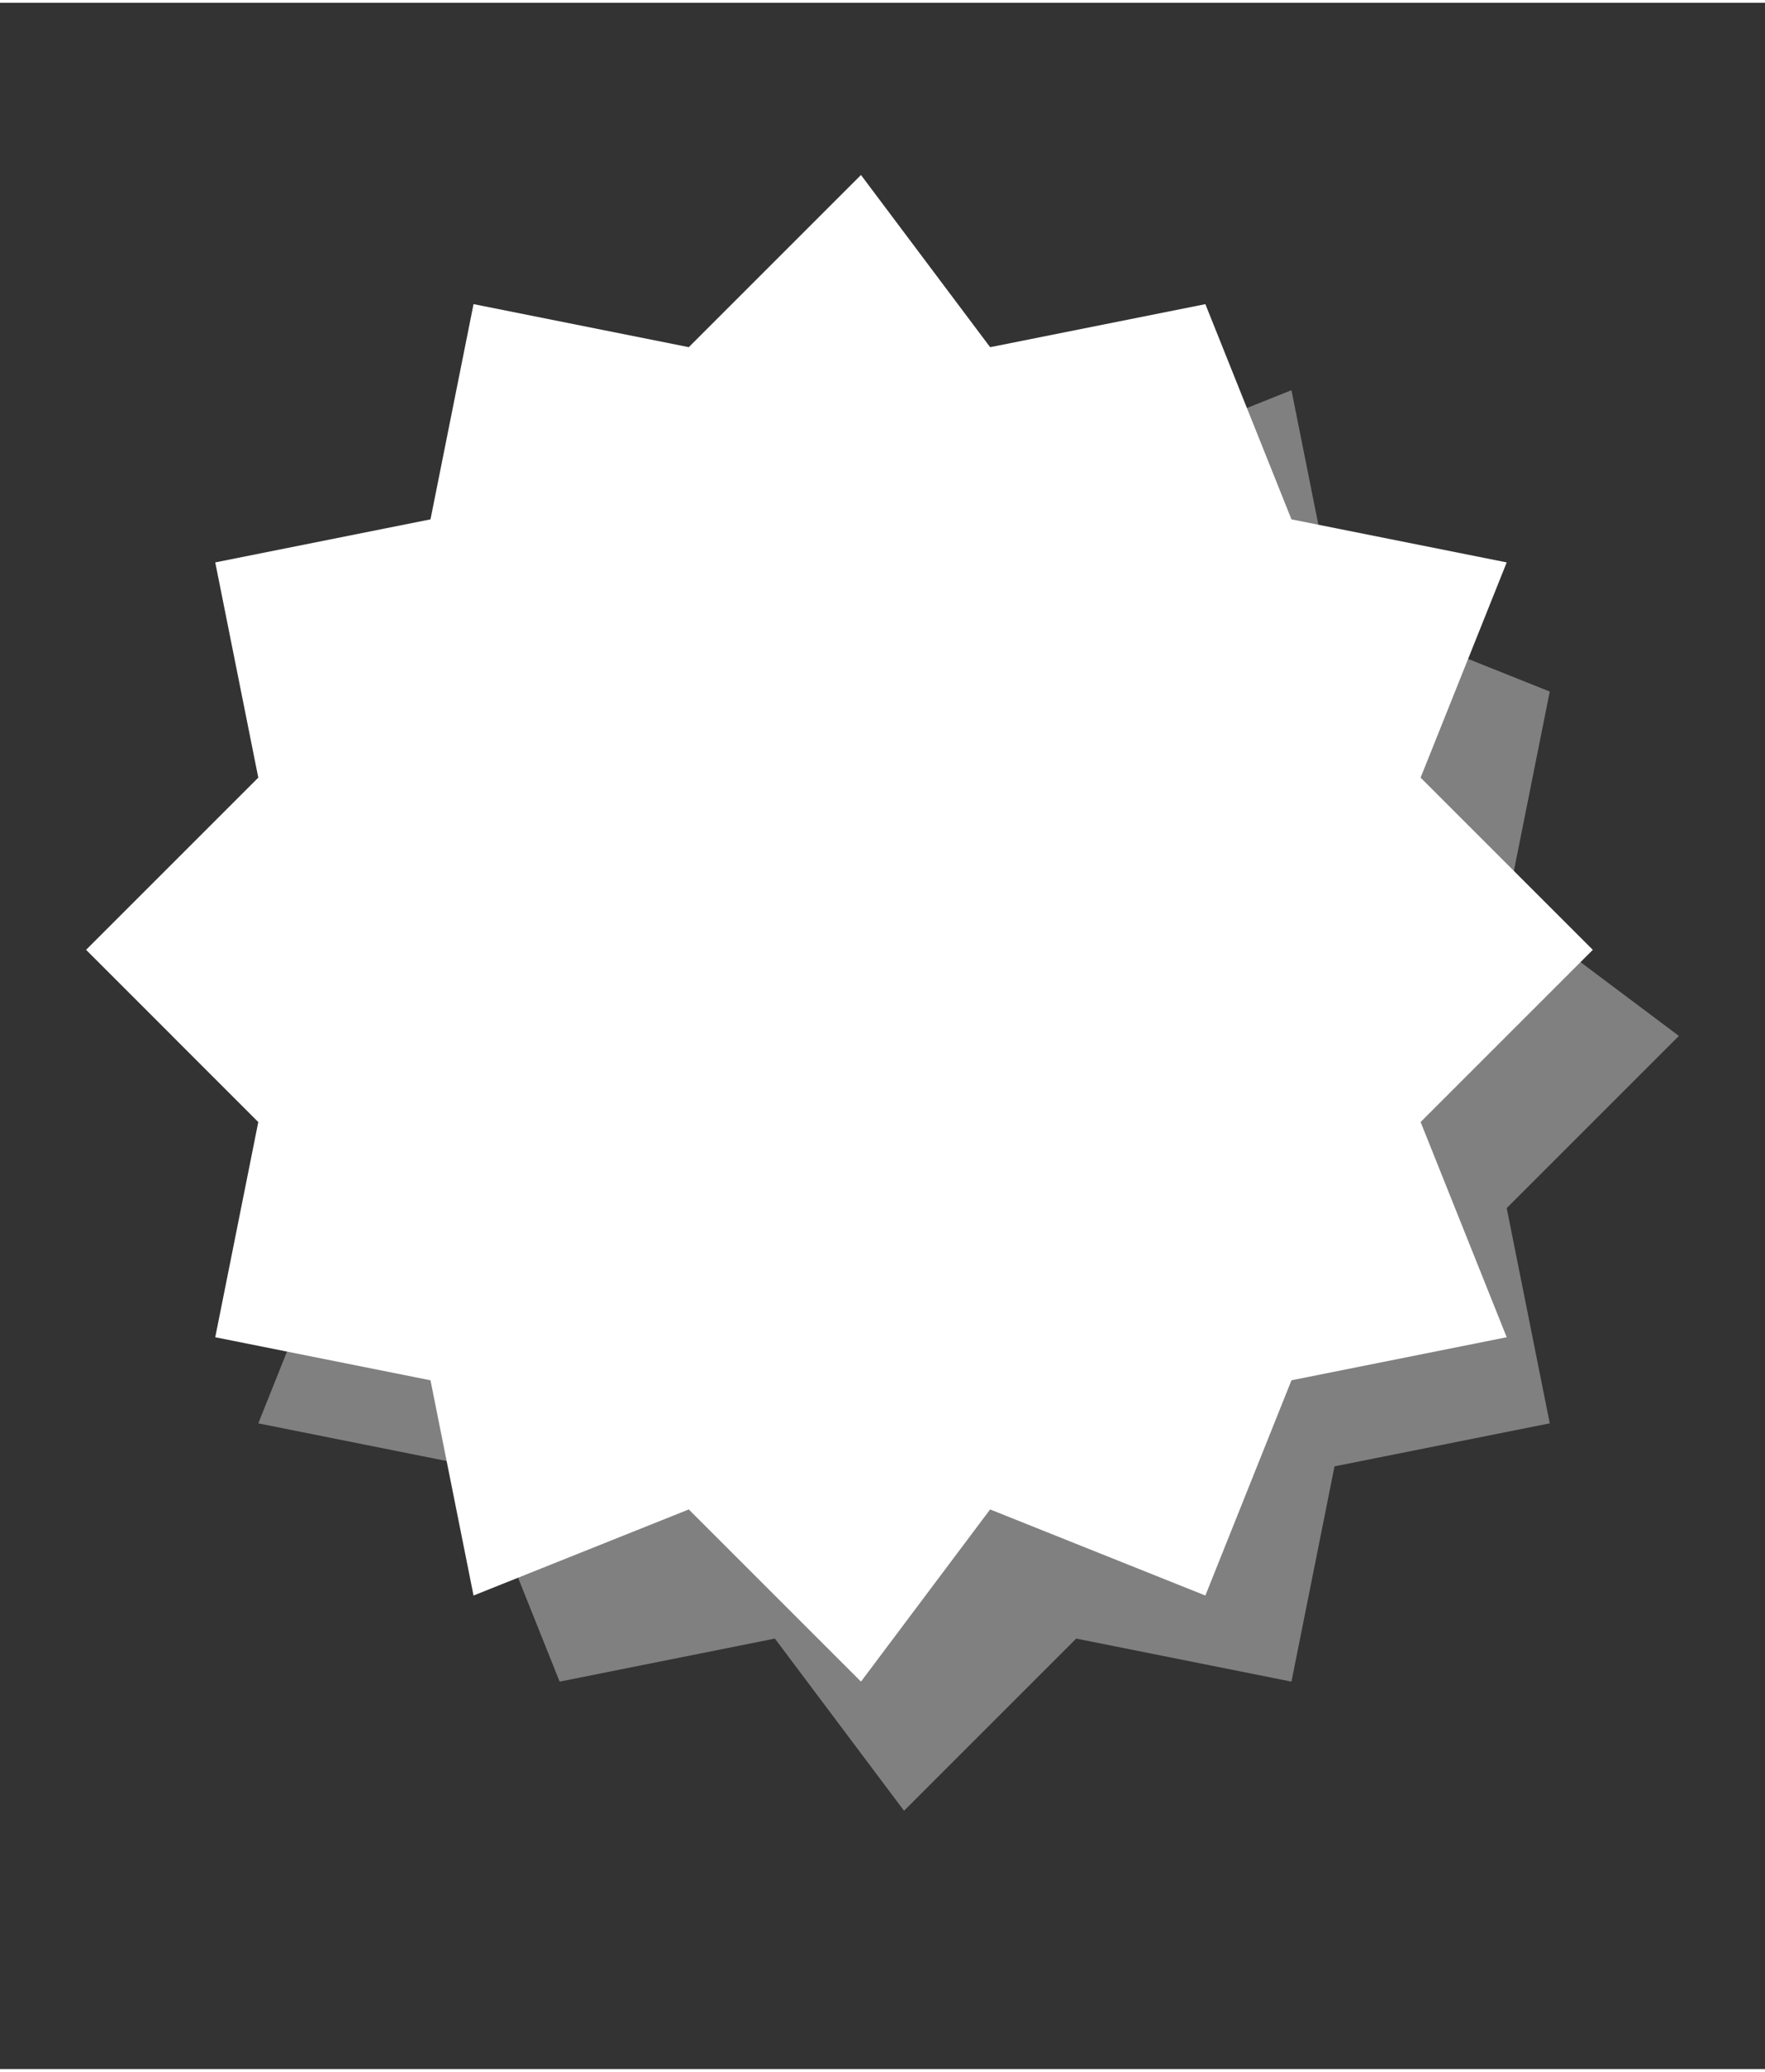
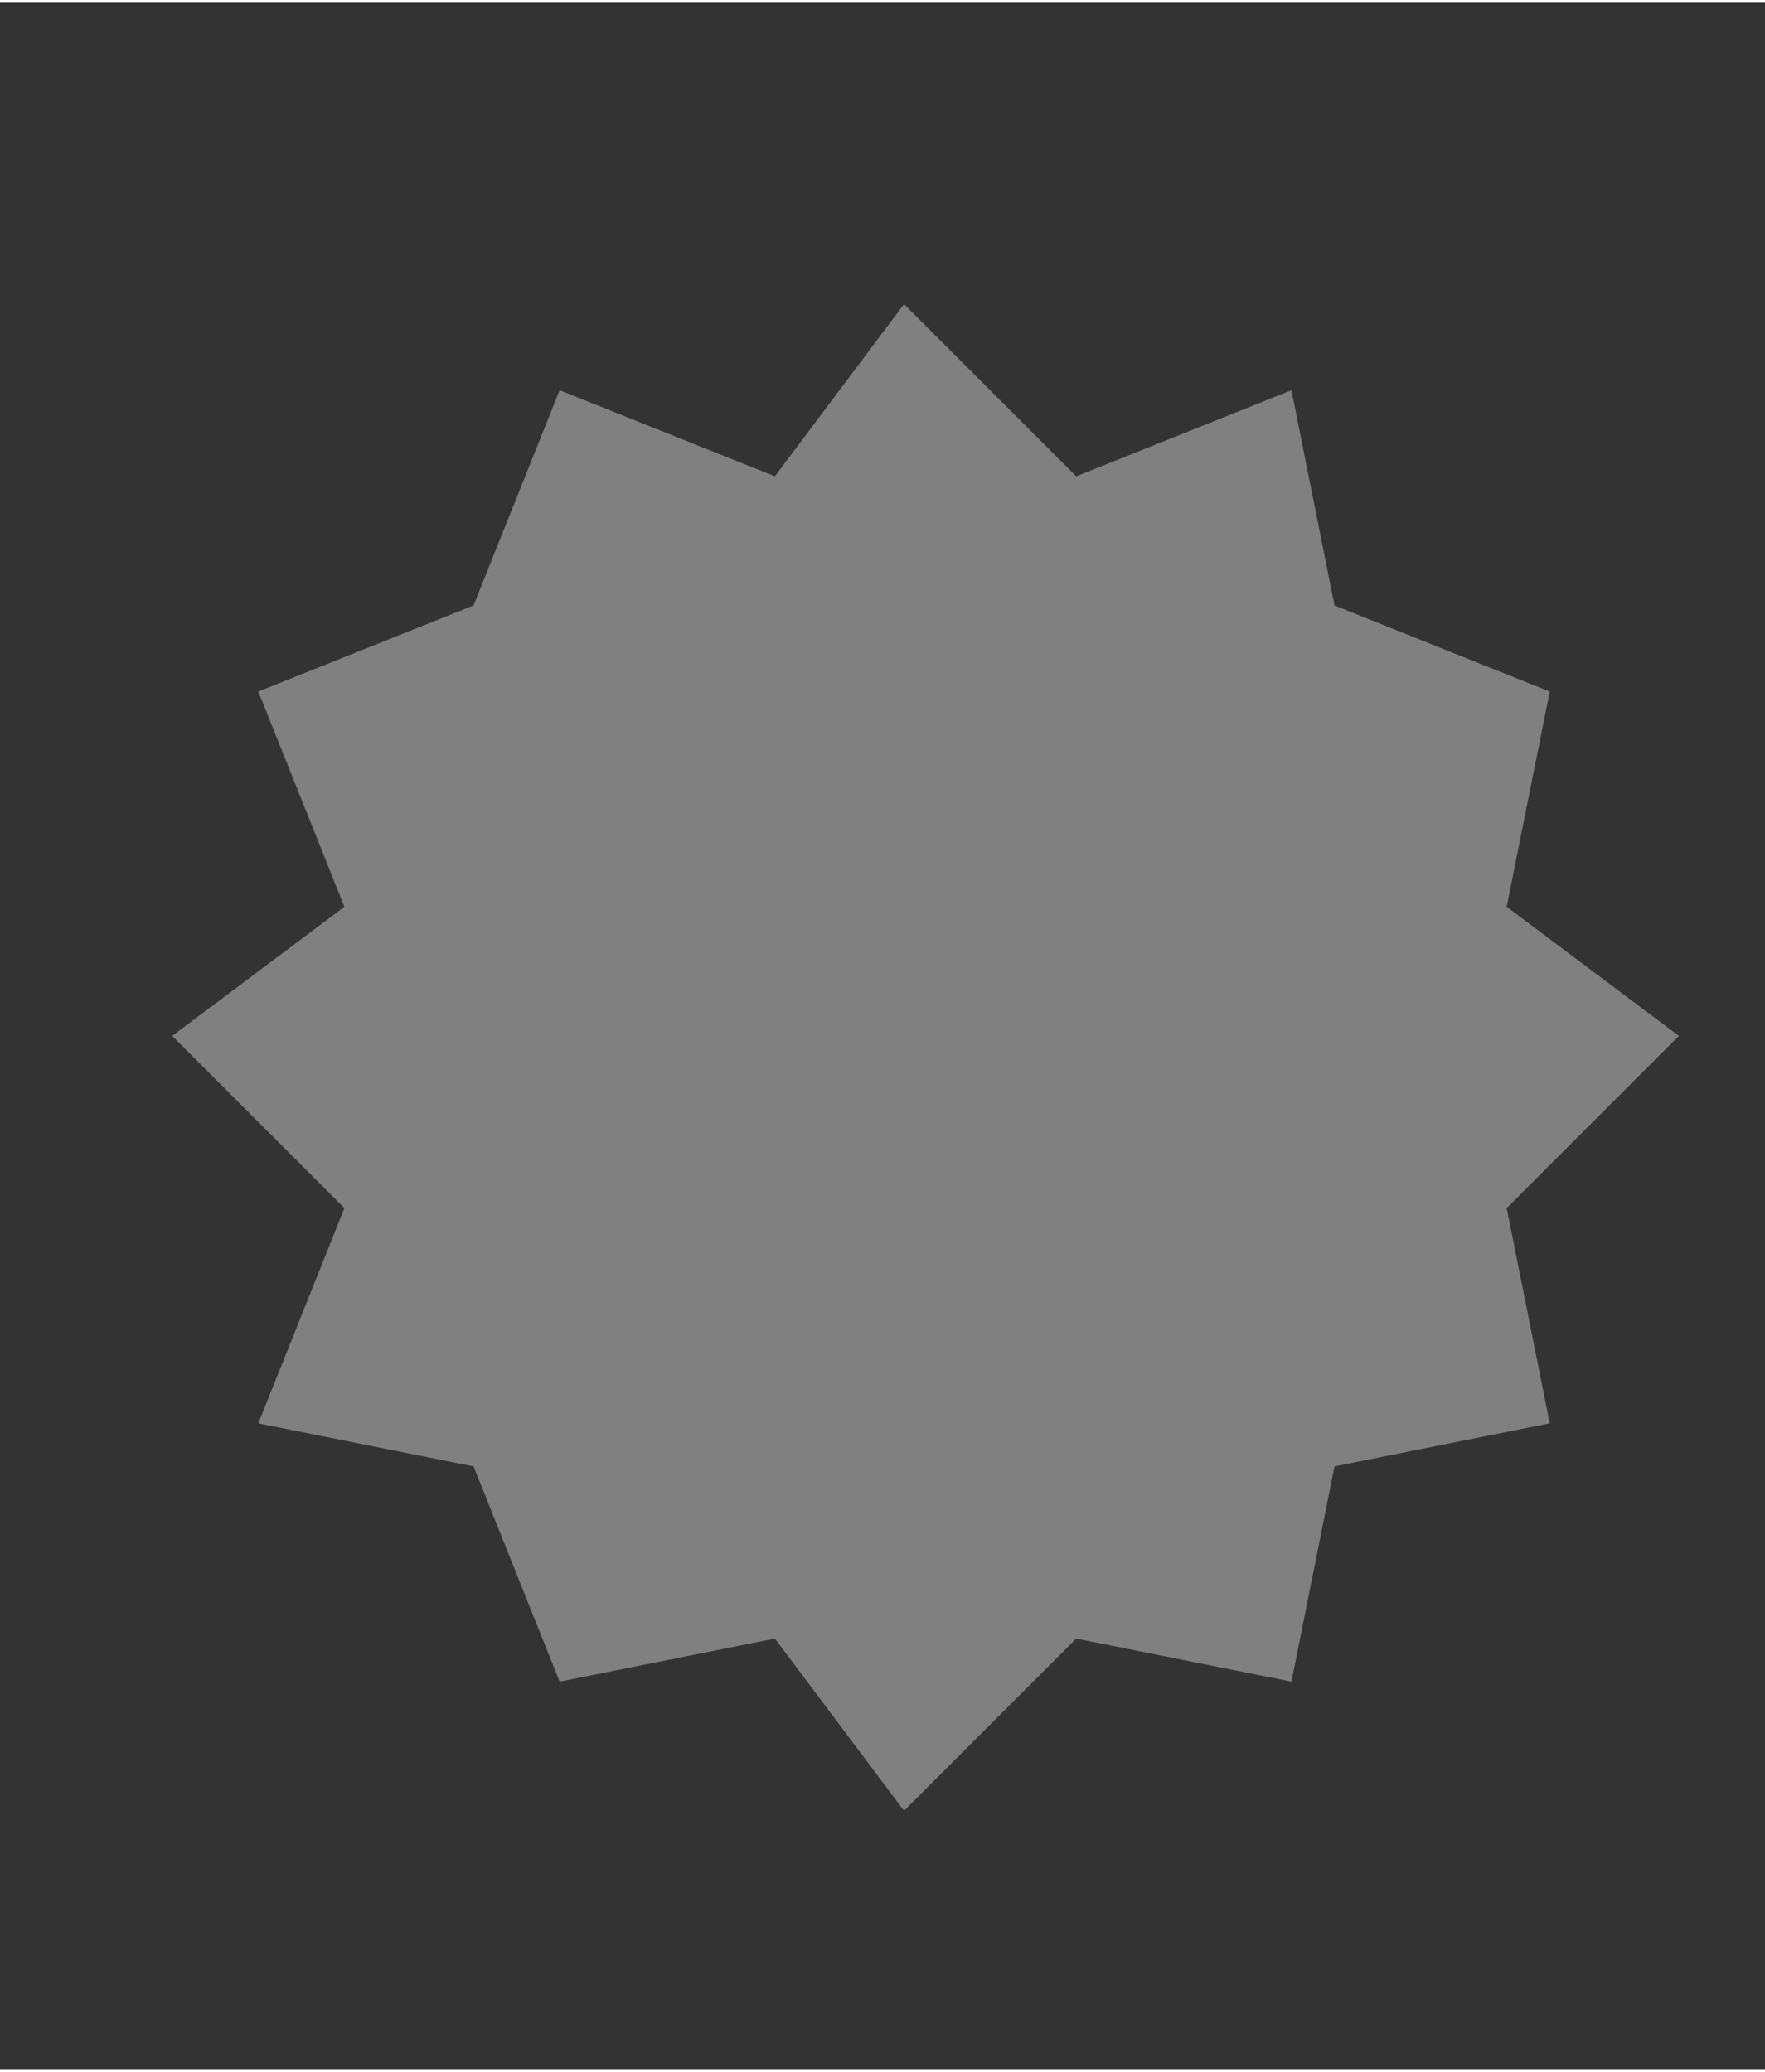
<svg xmlns="http://www.w3.org/2000/svg" xml:space="preserve" width="23px" height="27px" version="1.1" style="shape-rendering:geometricPrecision; text-rendering:geometricPrecision; image-rendering:optimizeQuality; fill-rule:evenodd; clip-rule:evenodd" viewBox="0 0 0.41 0.48">
  <rect x="0" y="0" width="0.41" height="0.48" fill="#333333" stroke="none" />
  <defs>
    <style type="text/css">
   
    .fil0 {fill:none}
    .fil1 {fill:gray}
    .fil2 {fill:white}
   
  </style>
  </defs>
  <g id="Capa_x0020_1">
-     <rect class="fil0" width="0.41" height="0.48" />
    <polygon class="fil1" points="0.21,0.07 0.25,0.11 0.3,0.09 0.31,0.14 0.36,0.16 0.35,0.21 0.39,0.24 0.35,0.28 0.36,0.33 0.31,0.34 0.3,0.39 0.25,0.38 0.21,0.42 0.18,0.38 0.13,0.39 0.11,0.34 0.06,0.33 0.08,0.28 0.04,0.24 0.08,0.21 0.06,0.16 0.11,0.14 0.13,0.09 0.18,0.11 " />
-     <polygon class="fil2" points="0.2,0.04 0.23,0.08 0.28,0.07 0.3,0.12 0.35,0.13 0.33,0.18 0.37,0.22 0.33,0.26 0.35,0.31 0.3,0.32 0.28,0.37 0.23,0.35 0.2,0.39 0.16,0.35 0.11,0.37 0.1,0.32 0.05,0.31 0.06,0.26 0.02,0.22 0.06,0.18 0.05,0.13 0.1,0.12 0.11,0.07 0.16,0.08 " />
  </g>
</svg>